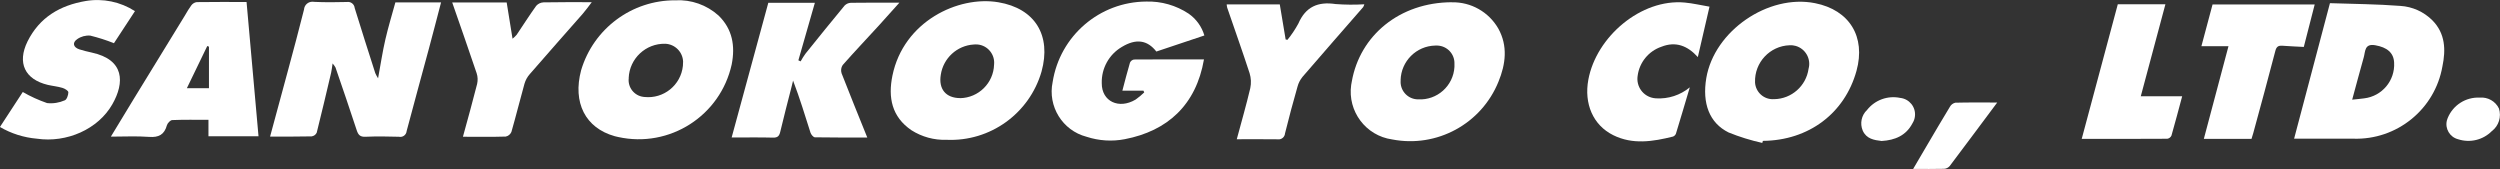
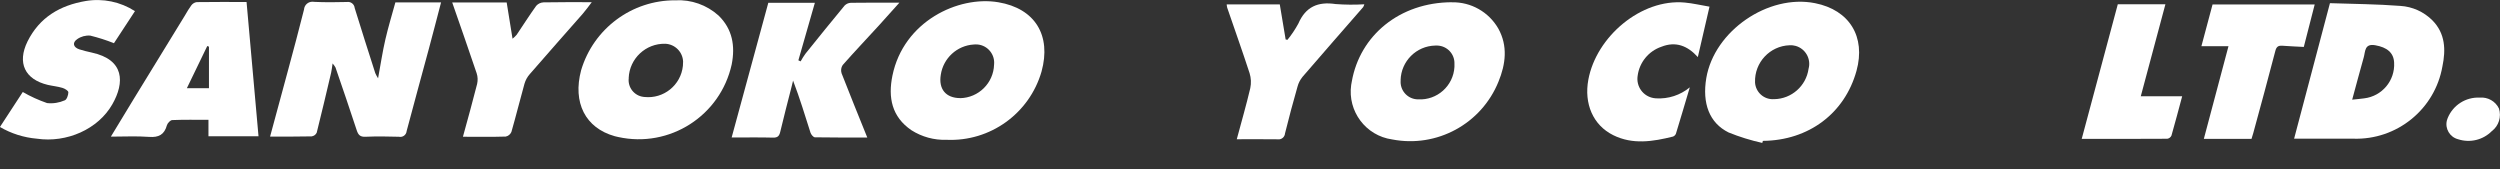
<svg xmlns="http://www.w3.org/2000/svg" id="_レイヤー_2" data-name="レイヤー 2" viewBox="0 0 401.63 27.15">
  <rect x="0" y="0" width="401.63" height="27.15" fill="#333333" stroke="none" />
  <defs>
    <style>
      .cls-1 {
        fill: #fff;
      }
    </style>
  </defs>
  <g id="_レイヤー_1-2" data-name="レイヤー 1">
    <g id="_グループ_224" data-name="グループ 224">
      <path id="_パス_115" data-name="パス 115" class="cls-1" d="M53.43,10.2c-.1.66-.14,1.07-.23,1.47-.76,3.22-1.51,6.44-2.32,9.65-.15.32-.46.54-.81.59-2.19.05-4.38.03-6.68.03.97-3.58,1.92-7.07,2.86-10.56.88-3.28,1.77-6.55,2.59-9.84.05-.75.69-1.31,1.44-1.26.06,0,.12.01.19.02,1.75.08,3.51.07,5.27.02.59-.09,1.14.31,1.23.89,0,.01,0,.03,0,.04,1.08,3.51,2.2,7,3.32,10.5.13.29.28.56.45.83.42-2.28.72-4.3,1.18-6.28s1.05-3.92,1.6-5.92h7.34c-.66,2.51-1.3,5.01-1.97,7.49-1.18,4.39-2.4,8.78-3.56,13.18-.05.57-.54.99-1.11.94-.04,0-.08,0-.11-.02-1.79-.05-3.6-.08-5.39,0-.86.04-1.16-.29-1.41-1.04-1.1-3.38-2.26-6.73-3.41-10.09-.13-.23-.29-.45-.47-.65" />
      <path id="_パス_116" data-name="パス 116" class="cls-1" d="M108.5.05c2.55-.14,5.04.74,6.94,2.45,2.24,2.18,2.69,4.89,2.11,7.85-1.82,8.26-9.98,13.48-18.24,11.66-.19-.04-.37-.09-.55-.13-4.72-1.32-6.79-5.39-5.4-10.6C95.35,4.59,101.52.01,108.5.05M101.01,12.53c-.19,1.48.86,2.84,2.34,3.03.06,0,.12.01.18.02,3.09.33,5.86-1.91,6.18-5,.02-.23.03-.47.03-.7-.07-1.55-1.31-2.78-2.86-2.85-3.13-.08-5.75,2.37-5.88,5.5" />
      <path id="_パス_117" data-name="パス 117" class="cls-1" d="M283.11,22.96c-1.85-.41-3.66-.97-5.41-1.68-3.1-1.53-4.26-4.7-3.58-8.74,1.28-7.57,9.94-13.53,17.47-12.03,5.54,1.1,8.17,5.4,6.66,10.87-1.89,6.84-7.7,11.19-15.04,11.25l-.1.34M285.04,15.93c2.78-.05,5.12-2.12,5.51-4.88.44-1.59-.5-3.24-2.09-3.68-.31-.09-.63-.12-.96-.1-3.17.11-5.65,2.77-5.55,5.94,0,0,0,.02,0,.03.09,1.57,1.43,2.78,3.01,2.69.02,0,.05,0,.07,0" />
      <path id="_パス_118" data-name="パス 118" class="cls-1" d="M152.06,22.46c-1.99.07-3.96-.47-5.64-1.54-3.16-2.16-3.77-5.25-3.05-8.77,1.78-8.7,10.55-12.87,17-11.79,5.92.99,8.56,5.33,6.95,11.15-1.95,6.73-8.25,11.26-15.25,10.95M154.25,15.77c2.96-.06,5.36-2.43,5.45-5.39.17-1.61-1-3.06-2.61-3.23-.22-.02-.44-.02-.66,0-2.69.17-4.89,2.2-5.29,4.86-.38,2.3.81,3.74,3.11,3.75" />
      <path id="_パス_119" data-name="パス 119" class="cls-1" d="M233.27.37c3.05-.06,5.89,1.55,7.42,4.19,1.58,2.81,1.2,5.76.04,8.57-2.75,6.78-9.9,10.66-17.08,9.27-4.24-.6-7.18-4.53-6.58-8.76.03-.18.06-.36.1-.55,1.29-7.37,7.67-12.72,16.1-12.73M225.02,12.9c-.14,1.54.99,2.9,2.53,3.05.09,0,.18.01.27.01,3.05.18,5.67-2.16,5.84-5.21,0-.16.01-.32,0-.49.06-1.57-1.17-2.88-2.73-2.94-.12,0-.23,0-.35,0-3.05.06-5.5,2.52-5.57,5.56" />
      <path id="_パス_120" data-name="パス 120" class="cls-1" d="M368.55,22.29l5.76-21.78c3.83.13,7.58.15,11.32.44,1.94.12,3.77.95,5.14,2.32,2.09,2.12,2.16,4.74,1.61,7.39-1.21,6.91-7.33,11.86-14.34,11.62-3.11,0-6.22,0-9.48,0M377.89,16.01c.84-.09,1.38-.13,1.92-.21,2.87-.34,4.98-2.86,4.81-5.74-.07-1.59-1.14-2.46-3.03-2.79-1.75-.31-1.58,1-1.85,1.94-.62,2.18-1.19,4.36-1.86,6.81" />
-       <path id="_パス_121" data-name="パス 121" class="cls-1" d="M193.48,5.7l-7.71,2.58c-1.44-1.85-3.26-2.13-5.56-.73-2.05,1.21-3.28,3.44-3.21,5.82-.02,2.92,2.75,4.23,5.43,2.63.49-.35.96-.73,1.39-1.15l-.12-.28h-3.39c.43-1.61.79-3.06,1.22-4.5.12-.27.36-.46.65-.51,3.74-.03,7.48-.02,11.24-.02-1.27,7.35-5.88,11.5-12.72,12.82-2.05.4-4.16.26-6.15-.39-3.87-1.01-6.26-4.89-5.44-8.8,1.17-7.41,7.54-12.88,15.04-12.92,2.41-.07,4.79.61,6.8,1.94,1.22.85,2.11,2.08,2.53,3.5" />
      <path id="_パス_122" data-name="パス 122" class="cls-1" d="M123.43.45h7.48c-.9,3.13-1.77,6.19-2.65,9.24l.36.17c.24-.44.51-.86.8-1.26,2.07-2.58,4.16-5.16,6.27-7.71.27-.27.63-.43,1.01-.44,2.51-.04,5.02-.02,7.79-.02-1.2,1.33-2.24,2.51-3.29,3.66-1.94,2.12-3.92,4.21-5.82,6.36-.26.39-.32.87-.18,1.32,1.32,3.41,2.72,6.8,4.13,10.32-2.86,0-5.64.02-8.41-.03-.25,0-.61-.44-.71-.74-.88-2.76-1.72-5.54-2.8-8.37-.09.37-.18.73-.27,1.1-.6,2.36-1.22,4.71-1.78,7.08-.16.7-.4,1-1.18.98-2.15-.06-4.3-.02-6.64-.02L123.43.45" />
      <path id="_パス_123" data-name="パス 123" class="cls-1" d="M41.55,21.89h-8.06v-2.64c-2.01,0-3.92-.04-5.82.04-.3.01-.75.48-.85.82-.42,1.52-1.31,2-2.88,1.88-1.98-.15-3.99-.04-6.13-.04,1.25-2.05,2.45-4.05,3.66-6.03,2.75-4.49,5.5-8.98,8.26-13.47.31-.56.65-1.09,1.02-1.61.21-.27.51-.45.85-.5,2.63-.04,5.26-.02,8.01-.02.64,7.22,1.28,14.35,1.92,21.56M33.57,7.5l-.27-.11-3.28,6.78h3.55v-6.67Z" />
      <path id="_パス_124" data-name="パス 124" class="cls-1" d="M18.3,6.94c-1.24-.5-2.51-.9-3.8-1.22-.74-.06-1.49.14-2.1.57-.83.57-.63,1.32.35,1.64.65.2,1.3.37,1.97.51,5.32,1.14,5.31,4.84,3.33,8.31-2.29,4.02-7.34,6.23-12.13,5.53-2.09-.18-4.12-.82-5.93-1.88l3.67-5.62c1.24.72,2.55,1.31,3.9,1.78.97.11,1.95-.05,2.84-.44.32-.11.58-.84.58-1.29,0-.25-.57-.6-.95-.71-.76-.23-1.56-.3-2.34-.48-3.71-.88-4.96-3.54-3.27-6.98C6.36,2.77,9.65.86,13.78.16c2.74-.46,5.56.12,7.9,1.63l-3.38,5.16" />
      <path id="_パス_125" data-name="パス 125" class="cls-1" d="M274.64,1.05l-1.88,8.12c-1.65-1.83-3.56-2.57-5.85-1.66-2.06.7-3.54,2.51-3.82,4.67-.27,1.71.89,3.31,2.6,3.58.12.02.24.03.35.04,1.97.12,3.91-.51,5.43-1.77-.78,2.62-1.49,5.04-2.23,7.45-.08.21-.26.38-.47.46-3.21.8-6.46,1.33-9.59-.22-3.28-1.62-4.72-5.09-4.01-8.92,1.27-6.89,8.47-13.04,15.49-12.39,1.29.12,2.57.42,3.97.66" />
      <path id="_パス_126" data-name="パス 126" class="cls-1" d="M74.37,21.97c.8-2.93,1.58-5.7,2.28-8.48.13-.57.11-1.16-.07-1.71-1.27-3.77-2.59-7.53-3.93-11.38h8.75c.31,1.89.61,3.75.94,5.82.24-.19.46-.4.66-.63,1.04-1.55,2.05-3.13,3.14-4.65.3-.34.72-.54,1.18-.56,2.51-.05,5.03-.03,7.75-.03-.54.7-.96,1.3-1.44,1.85-2.84,3.24-5.71,6.46-8.53,9.72-.39.44-.67.96-.84,1.53-.72,2.57-1.36,5.17-2.1,7.74-.16.38-.5.67-.91.75-2.23.07-4.46.03-6.86.03" />
      <path id="_パス_127" data-name="パス 127" class="cls-1" d="M198.7,22.33c.77-2.86,1.53-5.5,2.16-8.17.17-.8.13-1.62-.11-2.4-1.15-3.53-2.4-7.02-3.6-10.53-.04-.17-.07-.35-.08-.52h8.53c.32,1.91.63,3.77.94,5.63l.29.06c.66-.81,1.25-1.69,1.75-2.61,1.17-2.7,3.14-3.56,5.97-3.14,1.54.12,3.09.13,4.63.04-.04.16-.1.32-.19.46-3.25,3.73-6.51,7.45-9.74,11.2-.37.46-.65.99-.8,1.56-.71,2.49-1.39,5-2.01,7.52-.04.57-.54,1.01-1.12.96-.04,0-.07,0-.11-.01-2.11-.03-4.22-.01-6.52-.01" />
      <path id="_パス_128" data-name="パス 128" class="cls-1" d="M370.12,7.54c-1.19-.06-2.3-.11-3.41-.19-.64-.05-.98.09-1.17.82-1.14,4.41-2.35,8.79-3.54,13.18-.08.3-.18.6-.29.96h-7.66l3.96-14.89h-4.35l1.79-6.7h16.41l-1.75,6.82" />
      <path id="_パス_129" data-name="パス 129" class="cls-1" d="M334.43,22.32l5.8-21.64h7.65c-1.32,4.93-2.62,9.79-3.96,14.79h6.65c-.59,2.19-1.13,4.26-1.72,6.31-.12.27-.37.46-.66.51-4.54.03-9.08.02-13.77.02" />
-       <path id="_パス_130" data-name="パス 130" class="cls-1" d="M320.85,16.48c-2.66,3.56-5.13,6.89-7.63,10.2-.23.26-.55.42-.9.44-1.58.04-3.17.02-4.97.02.76-1.3,1.44-2.45,2.12-3.61,1.26-2.13,2.5-4.27,3.79-6.38.18-.33.49-.56.86-.65,2.14-.06,4.29-.03,6.73-.03" />
-       <path id="_パス_131" data-name="パス 131" class="cls-1" d="M302.28,22.65c-1.21-.14-2.44-.34-3.03-1.67-.48-1.14-.21-2.46.69-3.31,1.27-1.61,3.33-2.36,5.34-1.94,1.46.16,2.52,1.47,2.36,2.93-.04.41-.18.8-.4,1.15-1.03,1.97-2.8,2.71-4.95,2.84" />
      <path id="_パス_132" data-name="パス 132" class="cls-1" d="M398.37,15.68c1.3-.11,2.53.58,3.09,1.75.43,1.33-.03,2.8-1.15,3.64-1.41,1.42-3.5,1.92-5.41,1.3-1.33-.34-2.14-1.7-1.8-3.03.03-.13.08-.26.13-.38.85-2.07,2.9-3.38,5.13-3.28" />
    </g>
  </g>
</svg>